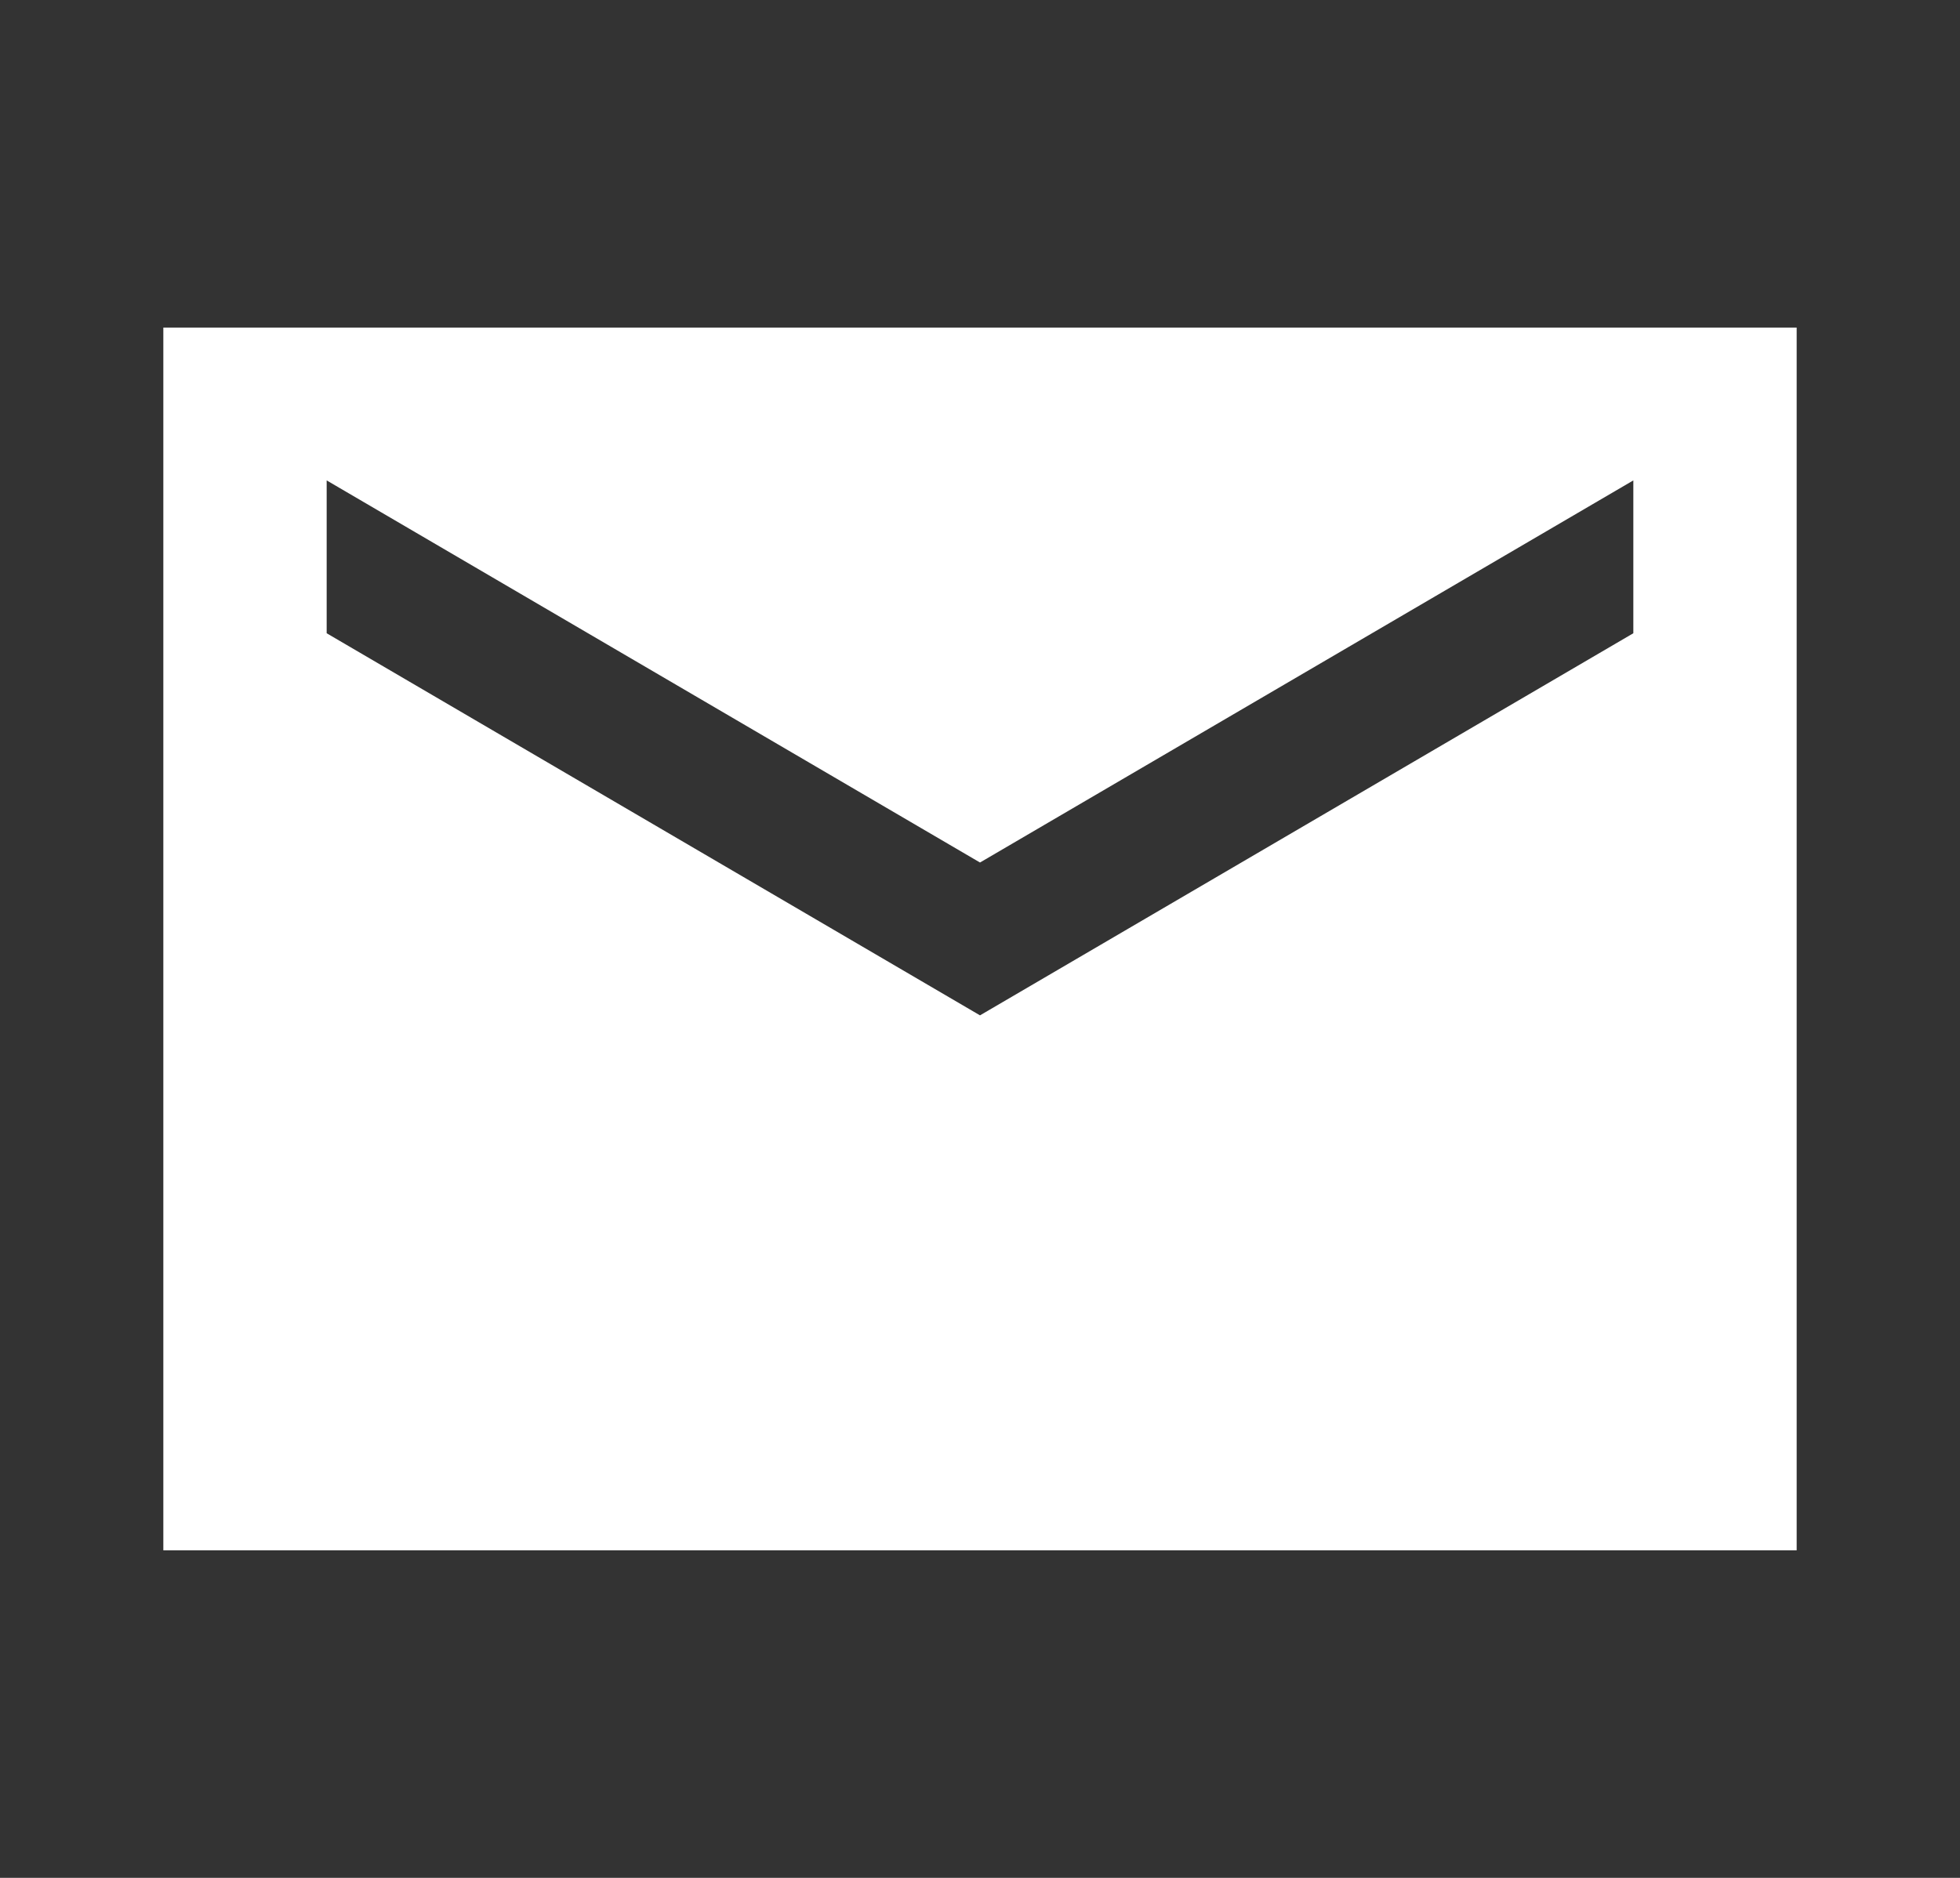
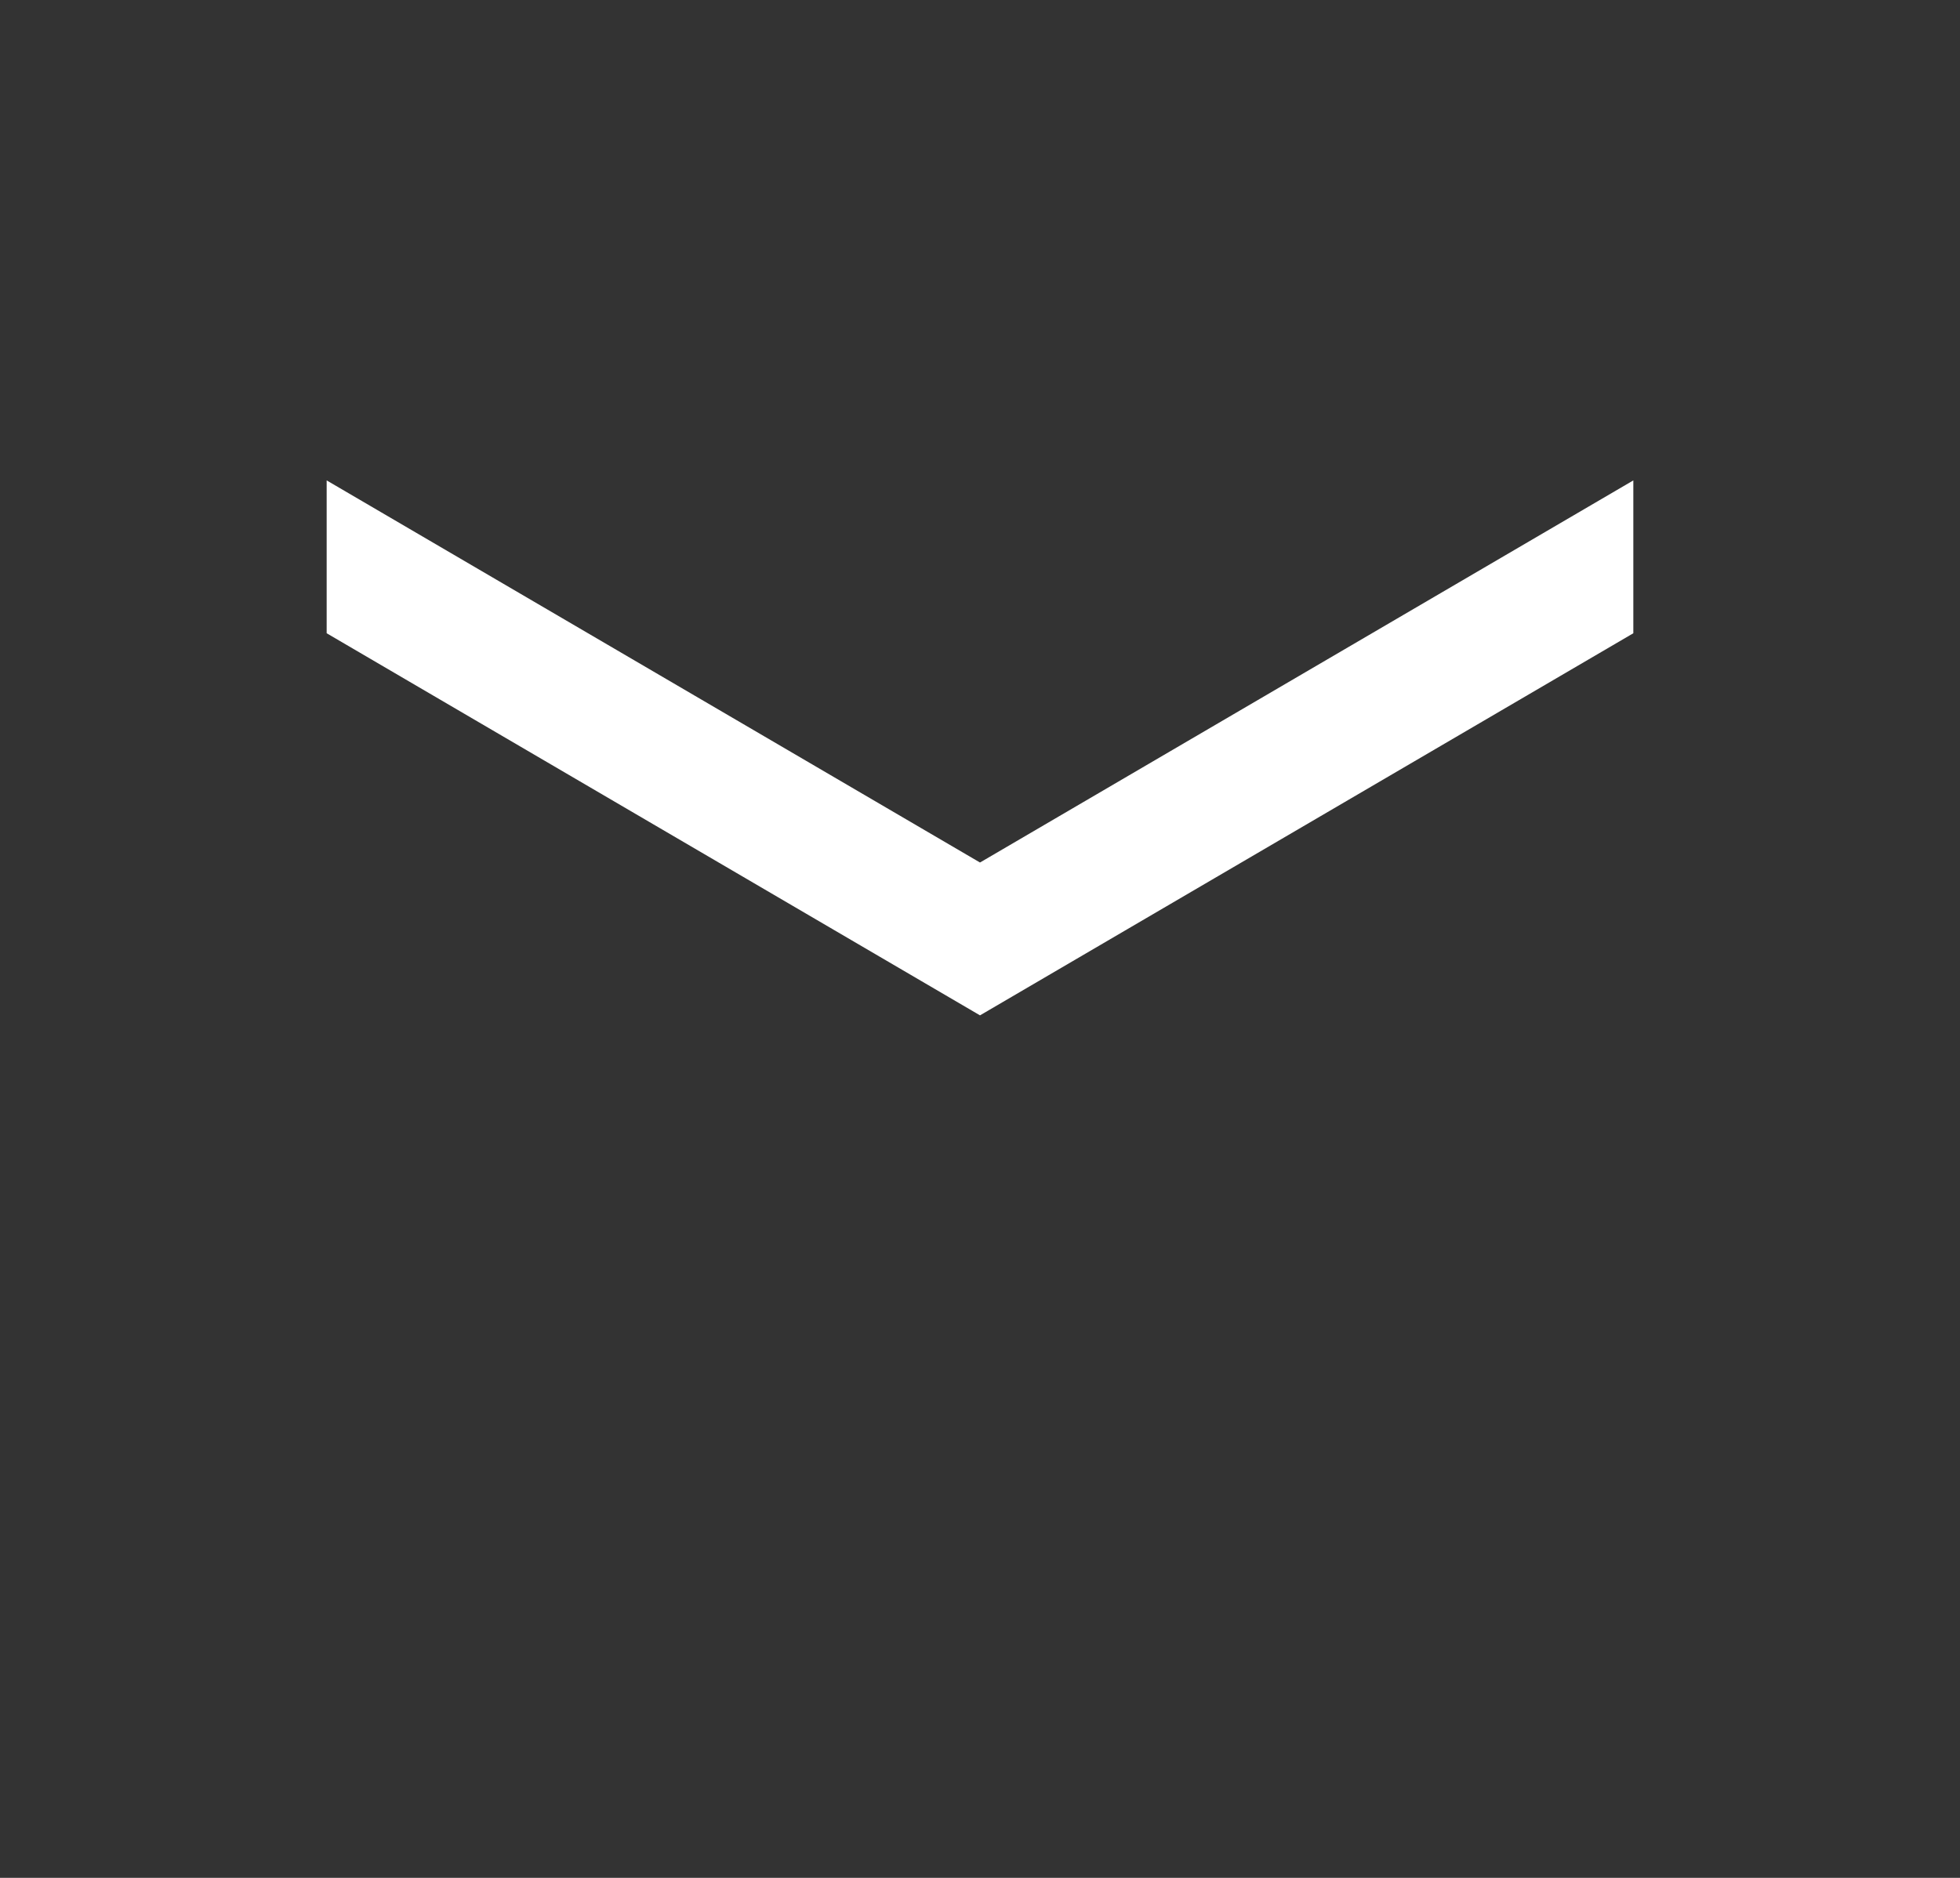
<svg xmlns="http://www.w3.org/2000/svg" width="24" height="23" viewBox="0 0 24 23" fill="none">
  <rect x="0" y="0" width="24" height="23" fill="#333333" stroke="none" />
-   <path d="M22 4.012H2V18.988H22V4.012ZM20 7.756L12 12.436L4 7.756V5.884L12 10.564L20 5.884V7.756Z" fill="white" />
+   <path d="M22 4.012V18.988H22V4.012ZM20 7.756L12 12.436L4 7.756V5.884L12 10.564L20 5.884V7.756Z" fill="white" />
</svg>